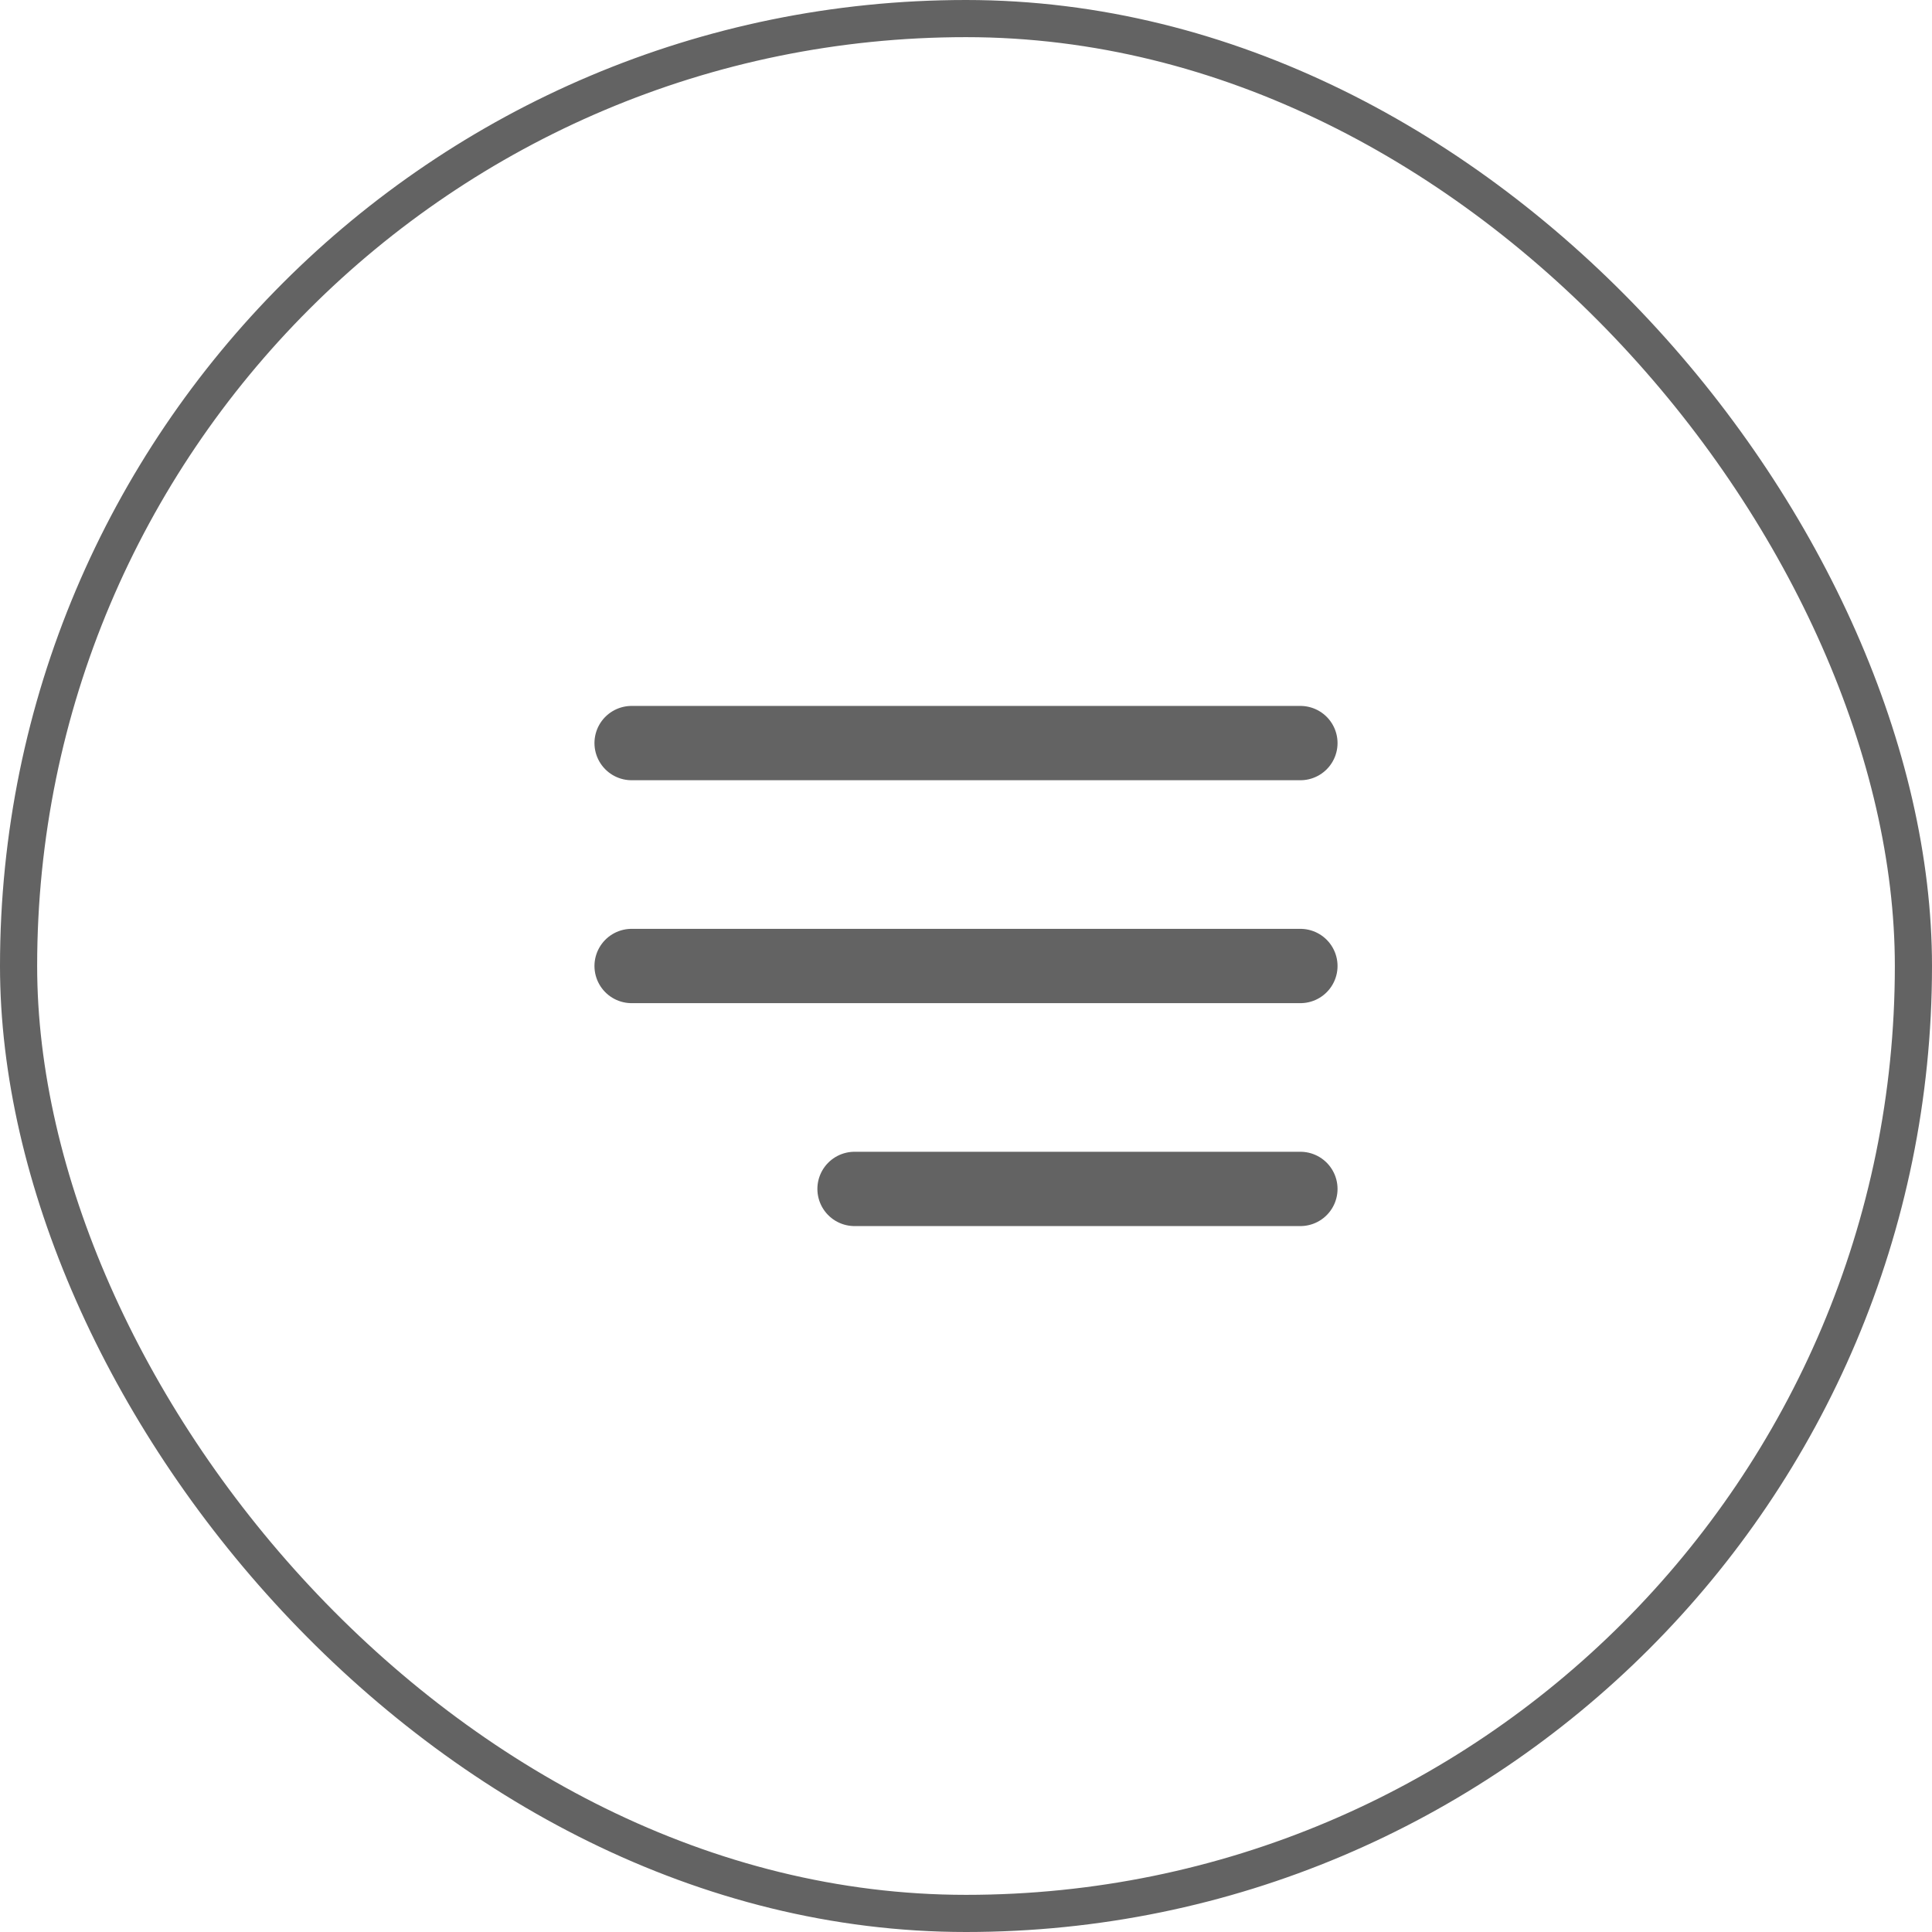
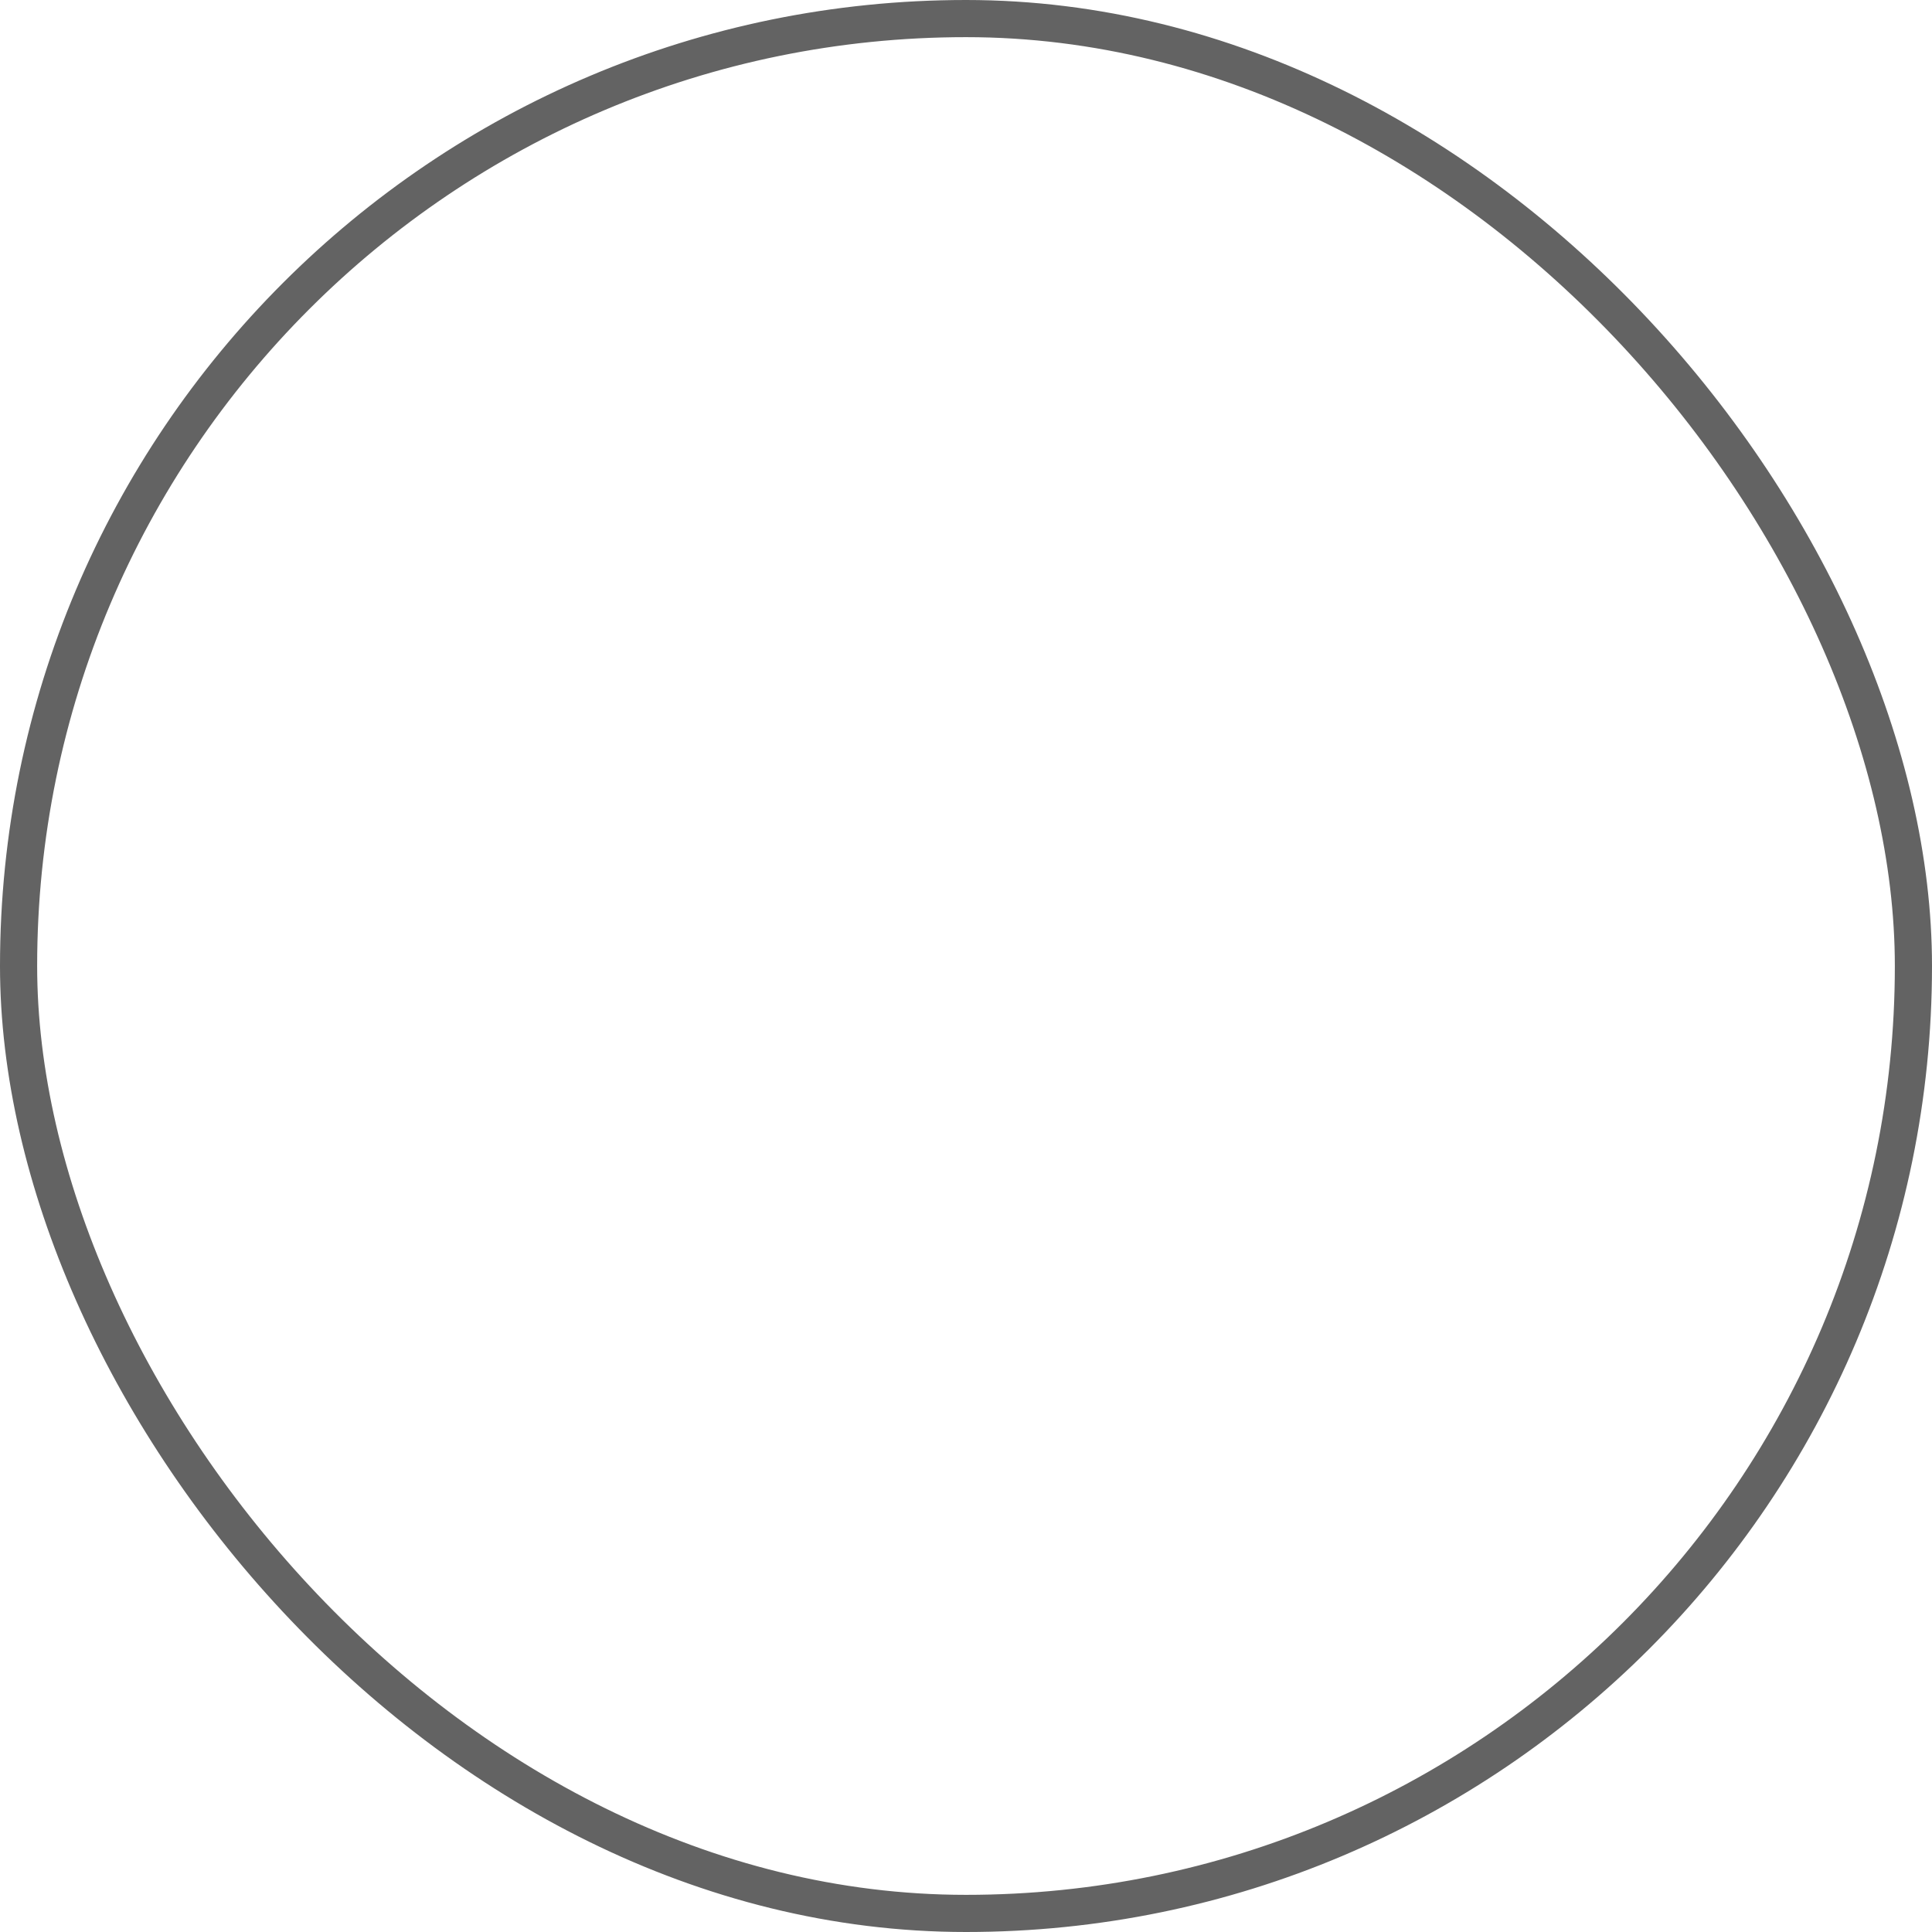
<svg xmlns="http://www.w3.org/2000/svg" width="52" height="52" viewBox="0 0 52 52" fill="none">
  <rect x="0.5" y="0.5" width="51" height="51" rx="25.5" stroke="#636363" />
-   <path d="M17 26H35M17 20H35M23 32H35" stroke="#636363" stroke-width="2" stroke-linecap="round" stroke-linejoin="round" />
</svg>